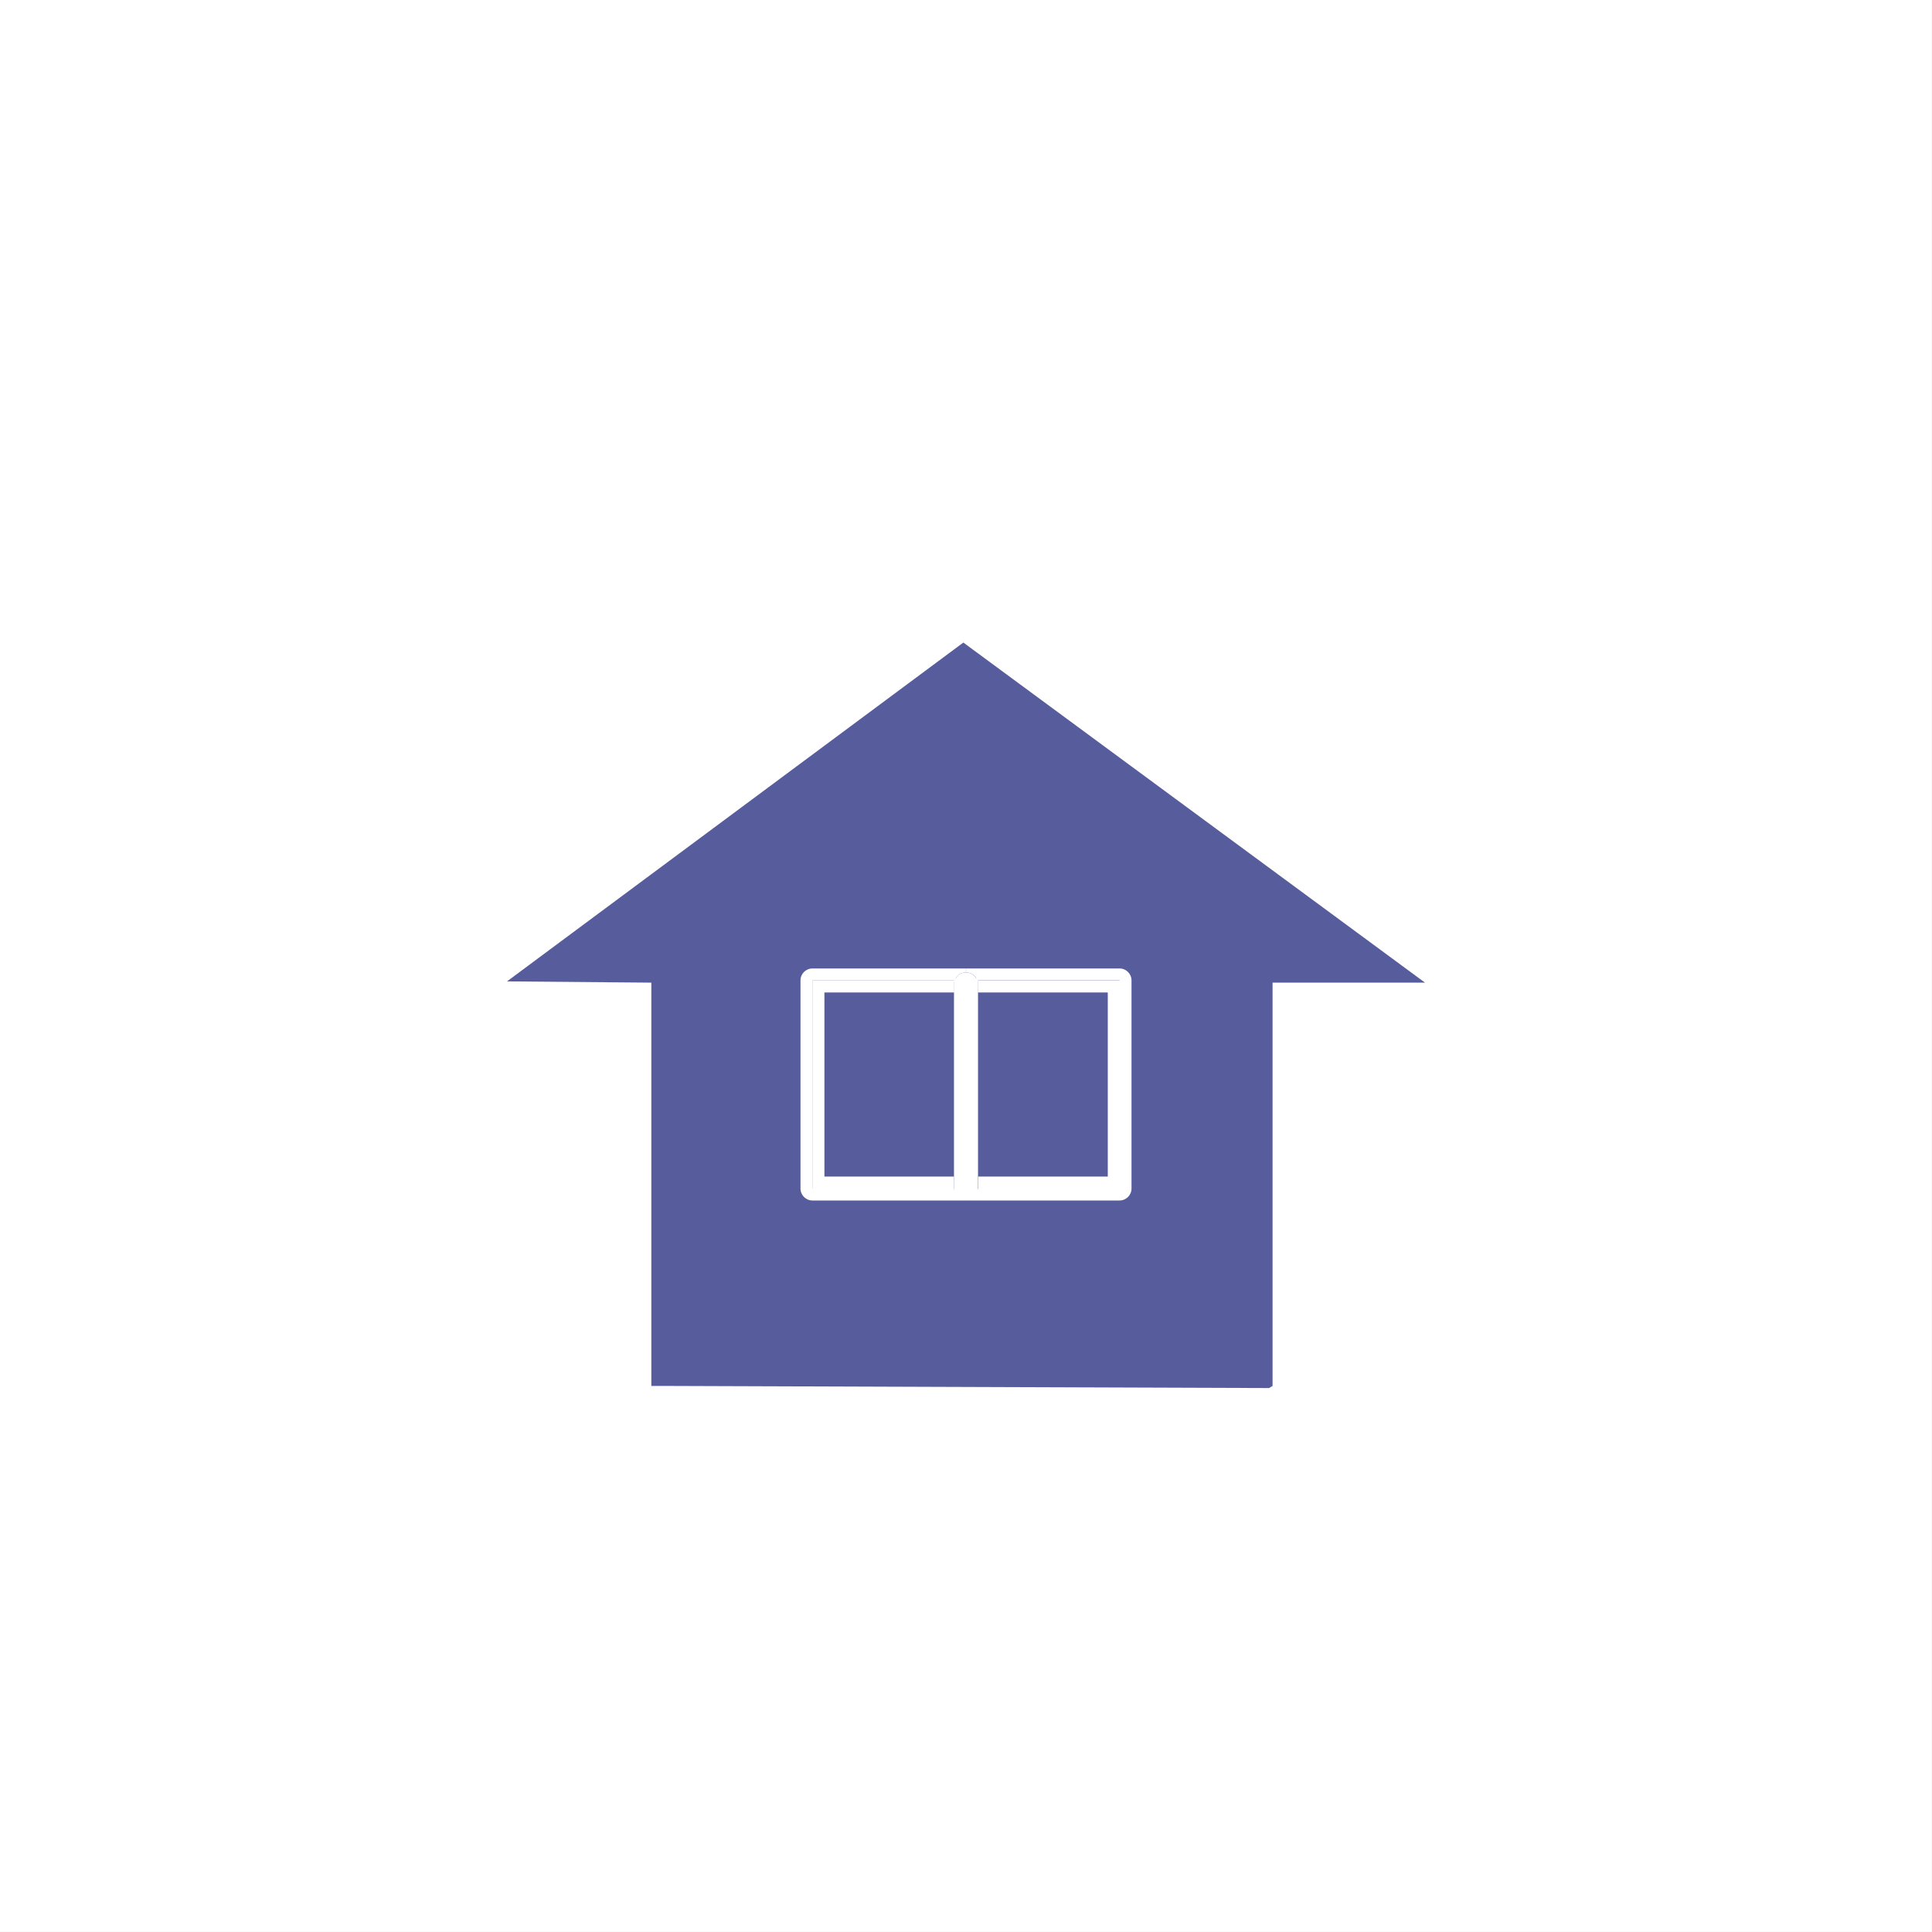
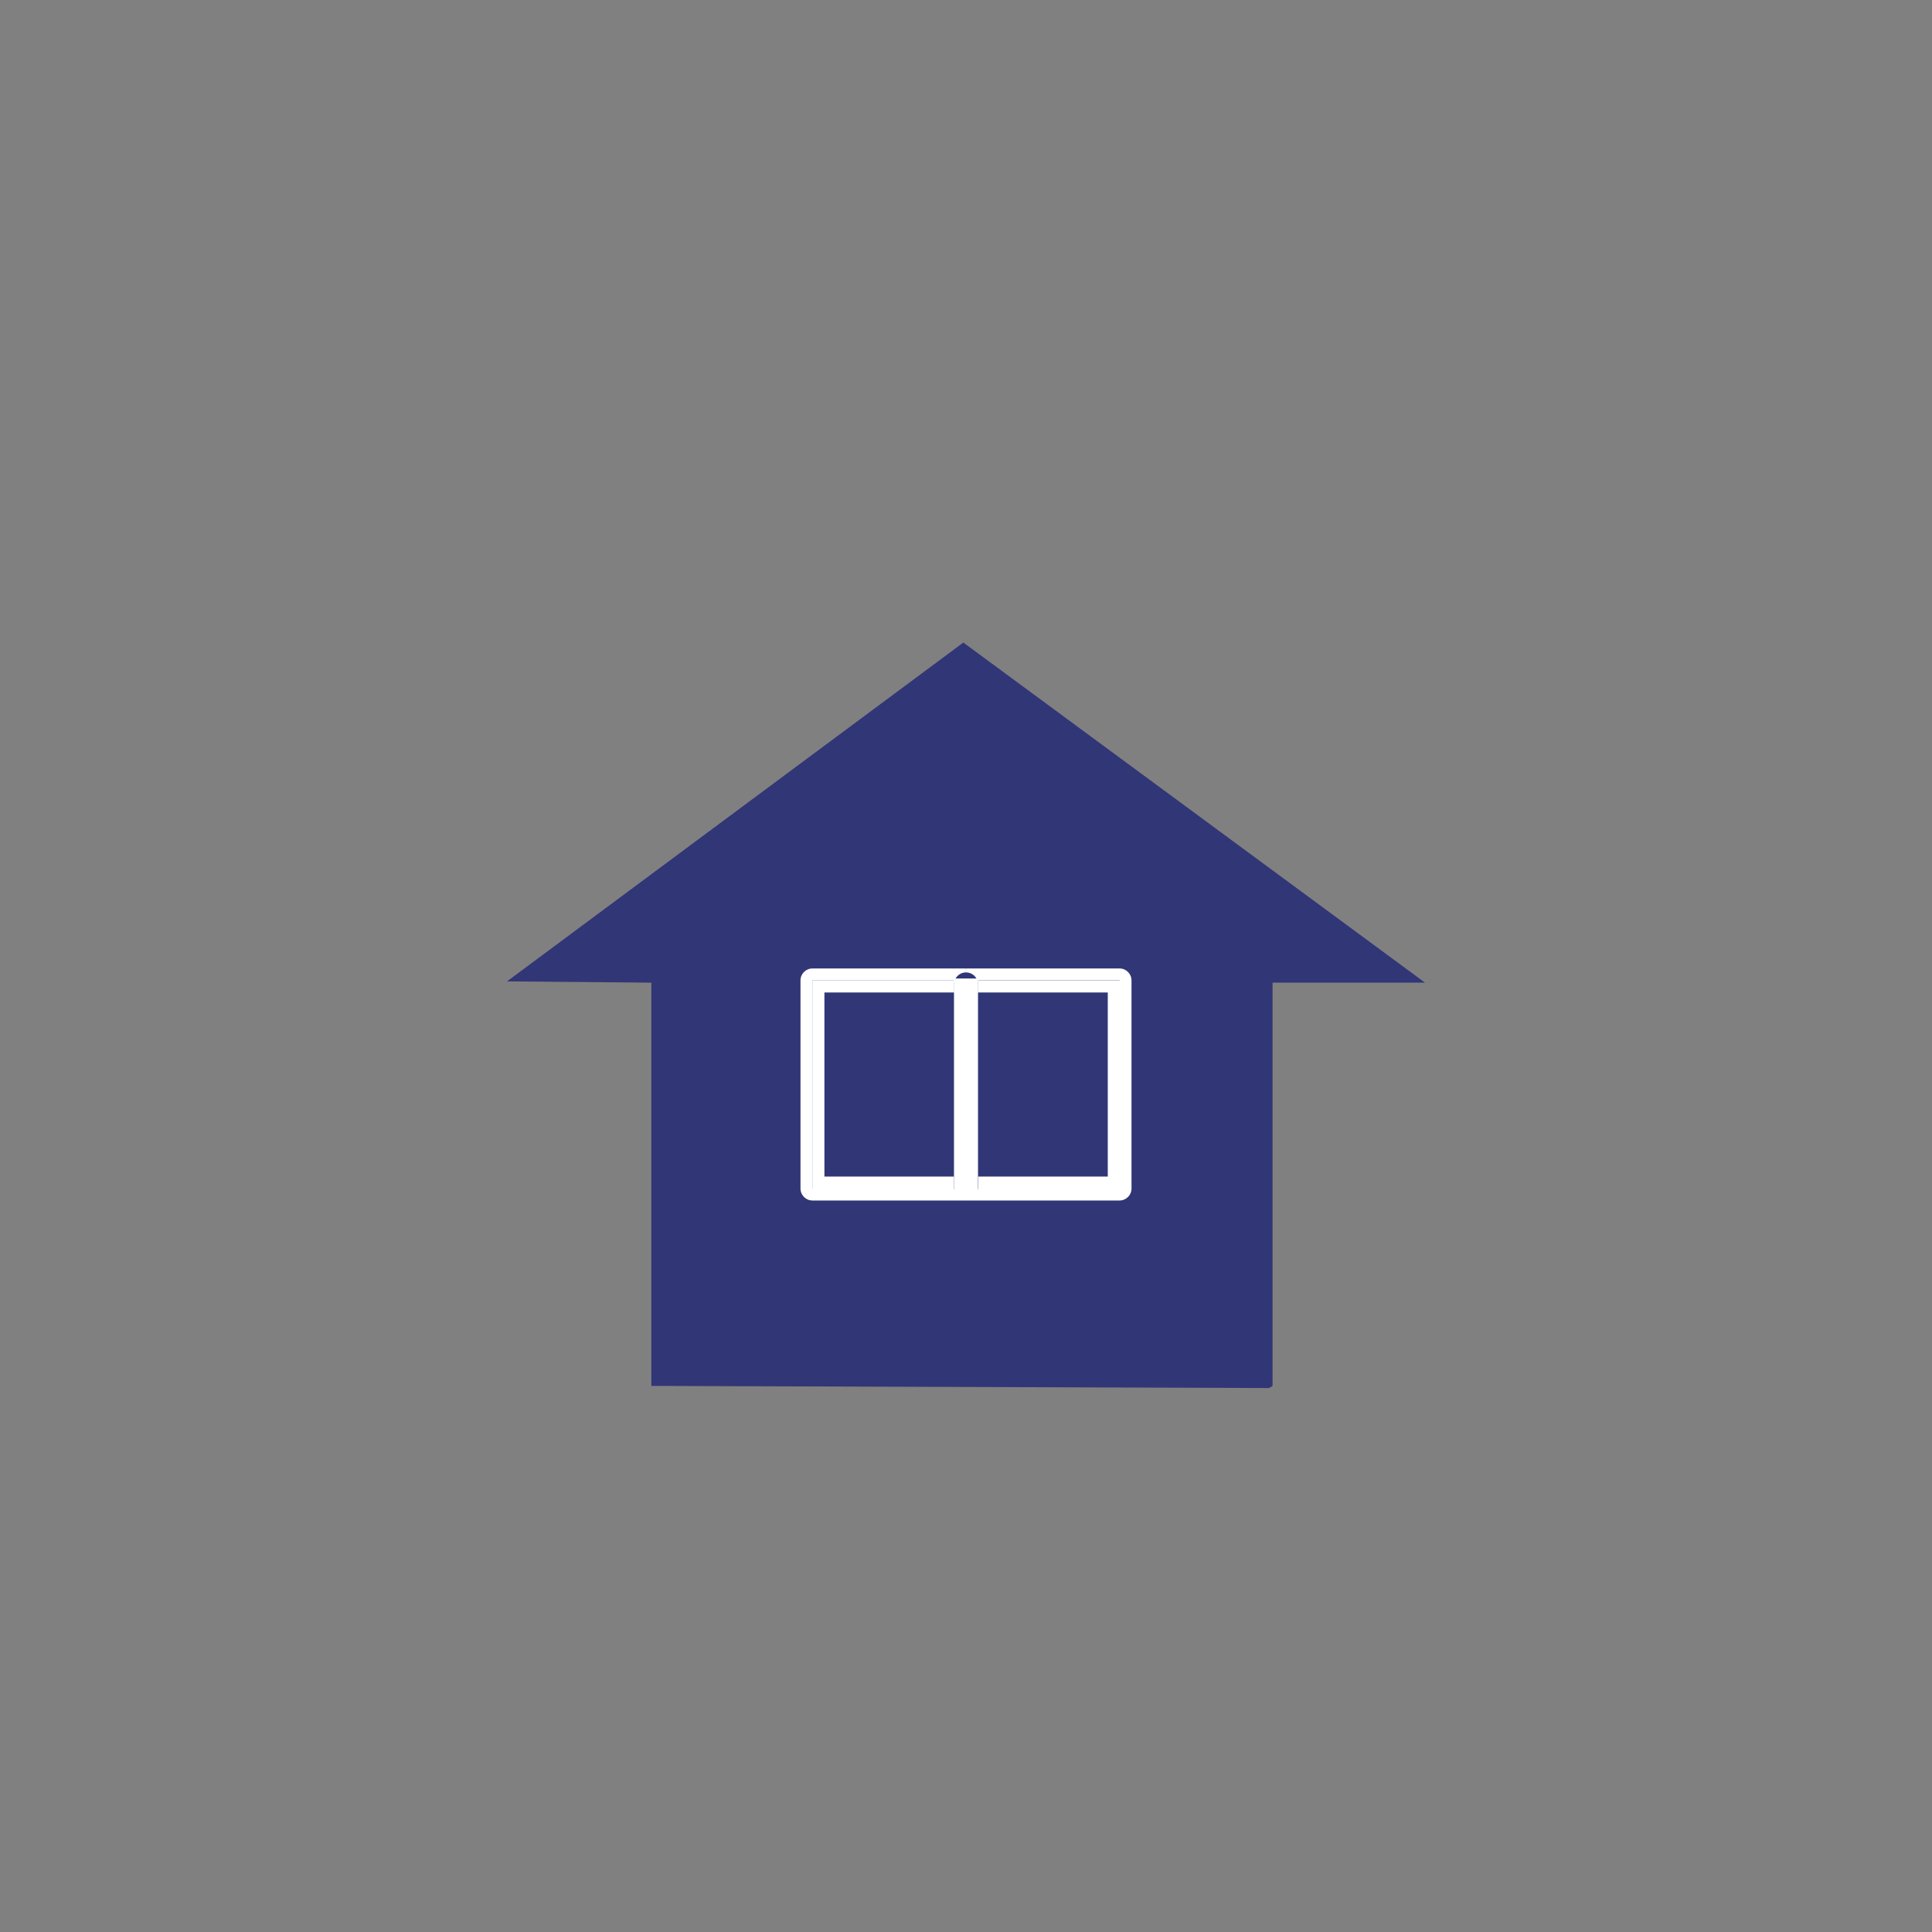
<svg xmlns="http://www.w3.org/2000/svg" id="_レイヤー_2" viewBox="0 0 200.25 200.25">
  <rect x="0" y="0" width="200.25" height="200.25" fill="#808080" stroke="none" />
  <defs>
    <style>.cls-1,.cls-2{fill:#fff;}.cls-2{stroke:#fff;stroke-miterlimit:10;stroke-width:.25px;}.cls-3{fill:#111872;opacity:.7;}</style>
  </defs>
  <g id="_レイヤー_1-2">
-     <rect class="cls-2" x=".12" y=".12" width="200" height="200" />
    <polyline class="cls-3" points="68.76 143.65 67.51 143.65 67.51 101.85 52.55 101.72 99.85 66.6 147.7 101.85 131.9 101.85 131.9 143.65 131.54 143.87" />
    <rect class="cls-1" x="98.88" y="101.42" width="2.49" height="22.9" />
    <path class="cls-1" d="m101.37,102.04v.83h-2.49v-.83c0-.14.03-.29.07-.42h2.35c.05.13.07.27.07.42Z" />
-     <path class="cls-1" d="m101.3,101.62h-2.35c.17-.48.63-.83,1.17-.83s1,.35,1.17.83Z" />
    <path class="cls-1" d="m101.3,101.62c-.17-.48-.63-.83-1.17-.83v-.41h15.91c.69,0,1.24.56,1.24,1.24v21.57c0,.69-.56,1.24-1.24,1.24h-15.91v-.13c.64,0,1.17-.49,1.24-1.12h14.68v-21.57h-14.74Z" />
    <path class="cls-1" d="m100.12,124.43h-15.91c-.69,0-1.24-.56-1.24-1.24v-21.57c0-.69.56-1.24,1.24-1.24h15.91v.41c-.54,0-1,.35-1.17.83h-14.74v21.57h14.68c.06.63.59,1.12,1.24,1.12v.13Z" />
    <path class="cls-1" d="m84.21,101.62h14.74c-.05.13-.07.27-.07.42v.83h-13.43v19.08h13.43v1.12s0,.09,0,.13h-14.68v-21.57Z" />
    <path class="cls-1" d="m116.06,101.62h-14.74c.05.13.07.27.07.42v.83s13.43,0,13.43,0v19.08h-13.43s0,1.12,0,1.12c0,.04,0,.09,0,.13h14.68s0-21.57,0-21.57Z" />
  </g>
</svg>